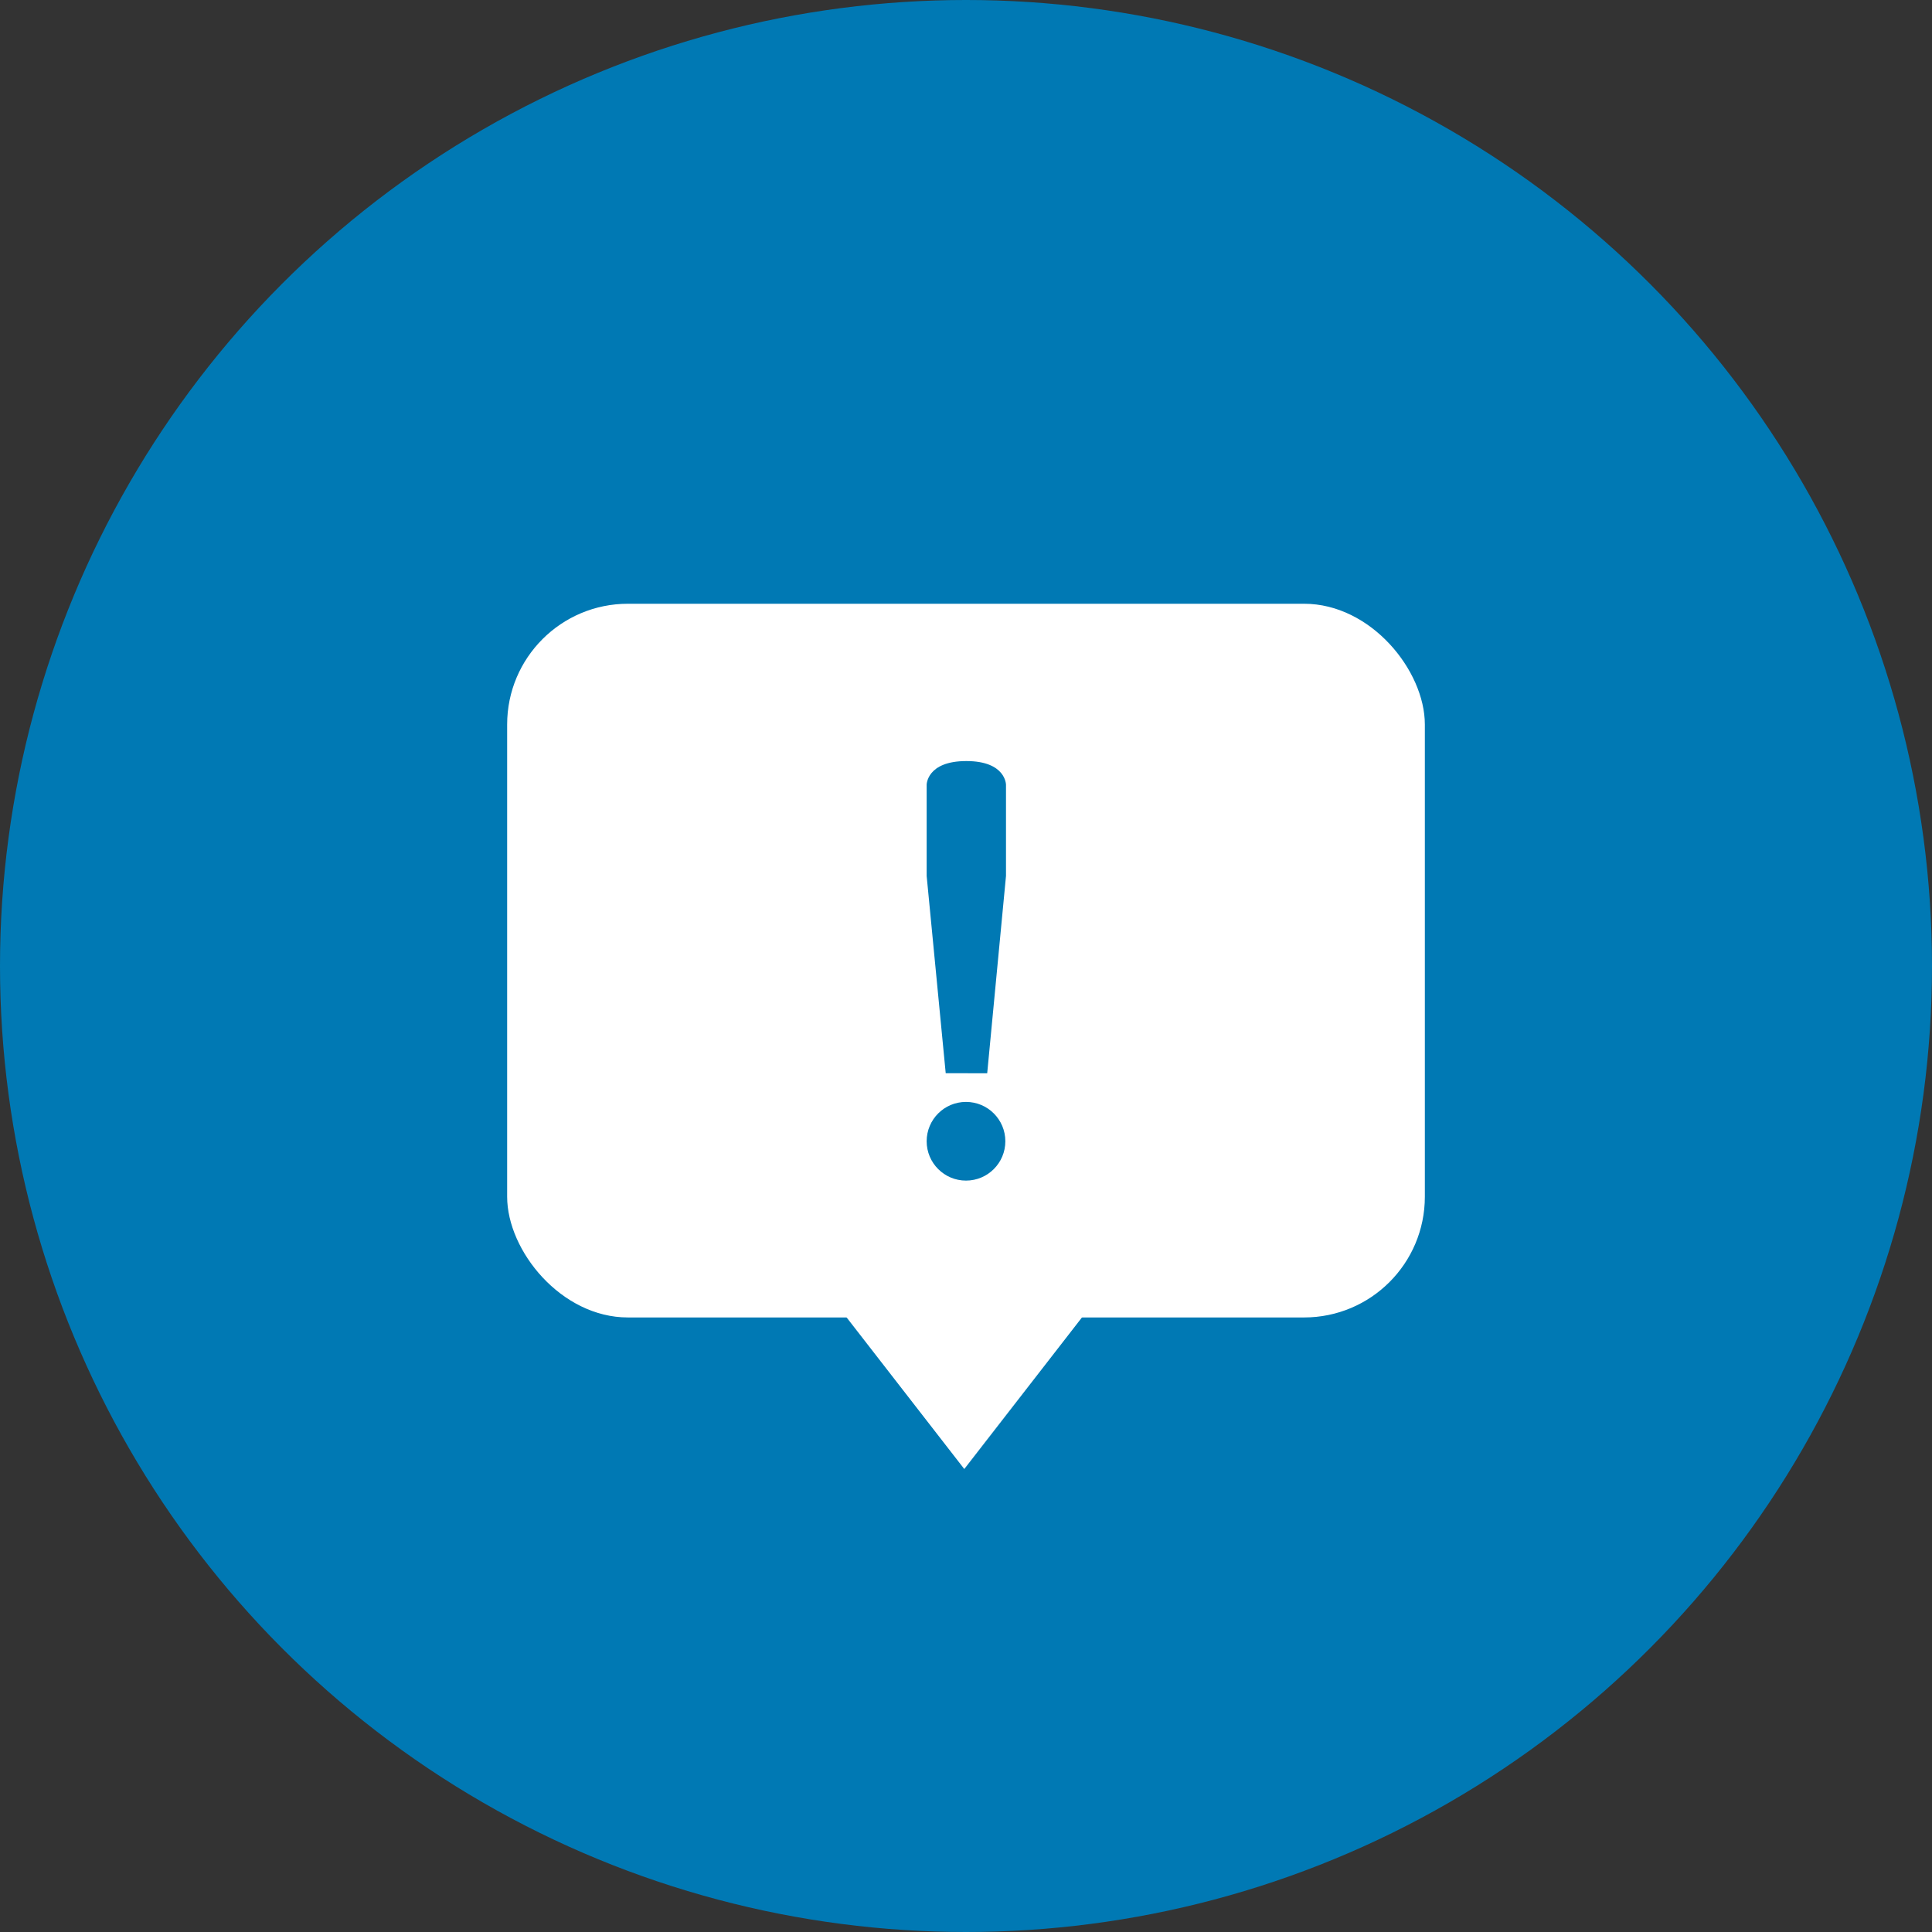
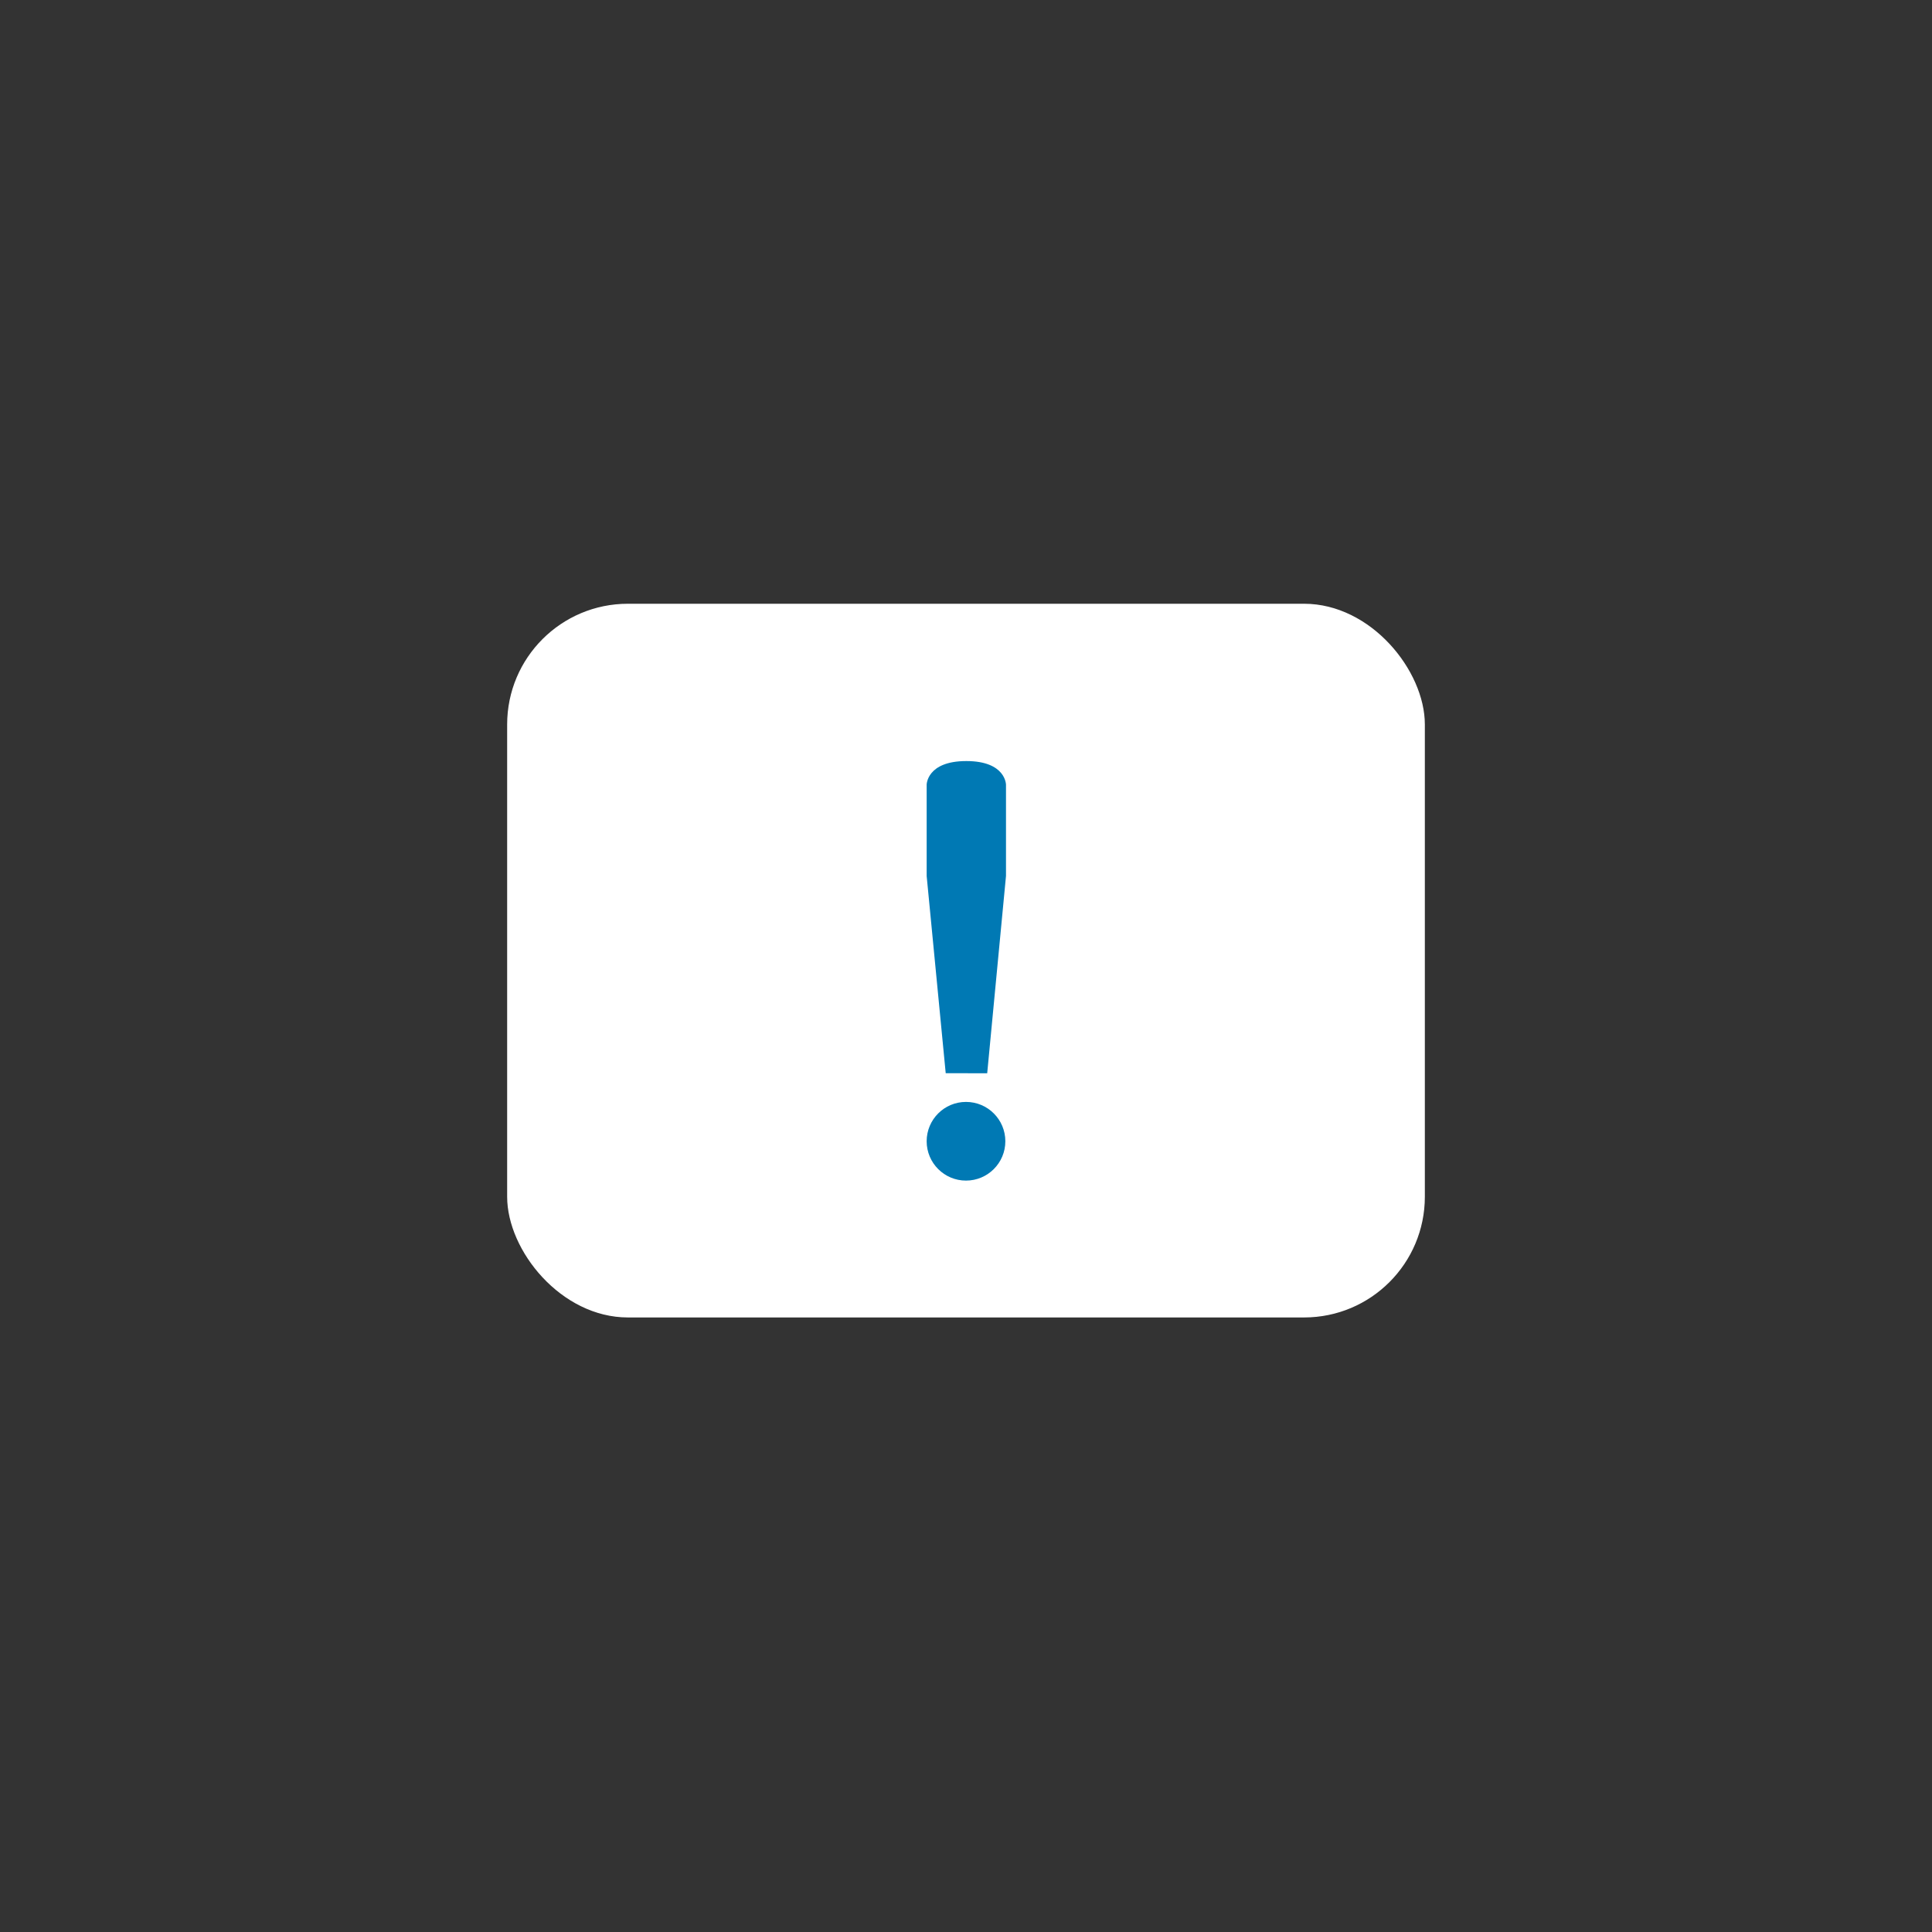
<svg xmlns="http://www.w3.org/2000/svg" id="Att-resa-med-oss" width="80" height="80" viewBox="0 0 80 80">
  <rect x="0" y="0" width="80" height="80" fill="#333333" stroke="none" />
  <g id="_-Att-resa-med-oss_Desktop-HD" data-name="-Att-resa-med-oss_Desktop-HD" transform="translate(-680 -2997)">
    <g id="Efter-resan" transform="translate(680 2997)">
-       <circle id="Oval" cx="40" cy="40" r="40" fill="#0079b4" />
      <g id="Group-4" transform="translate(21 25)">
        <g id="Group-3">
          <rect id="Rectangle-3" width="38" height="29.553" rx="5" fill="#fff" />
-           <path id="Triangle" d="M18.929,35.829l-5.9-7.6h11.8Z" fill="#fff" fill-rule="evenodd" />
        </g>
        <g id="Group-2" transform="translate(17.371 6.514)">
          <circle id="Oval-2" cx="1.629" cy="1.629" r="1.629" transform="translate(0 14.114)" fill="#0079b4" />
          <path id="_" data-name="!" d="M.789,12.926,0,4.758V.981S0,0,1.642,0,3.285.981,3.285.981V4.758l-.778,8.169Z" fill="#0079b4" fill-rule="evenodd" />
        </g>
      </g>
    </g>
  </g>
</svg>